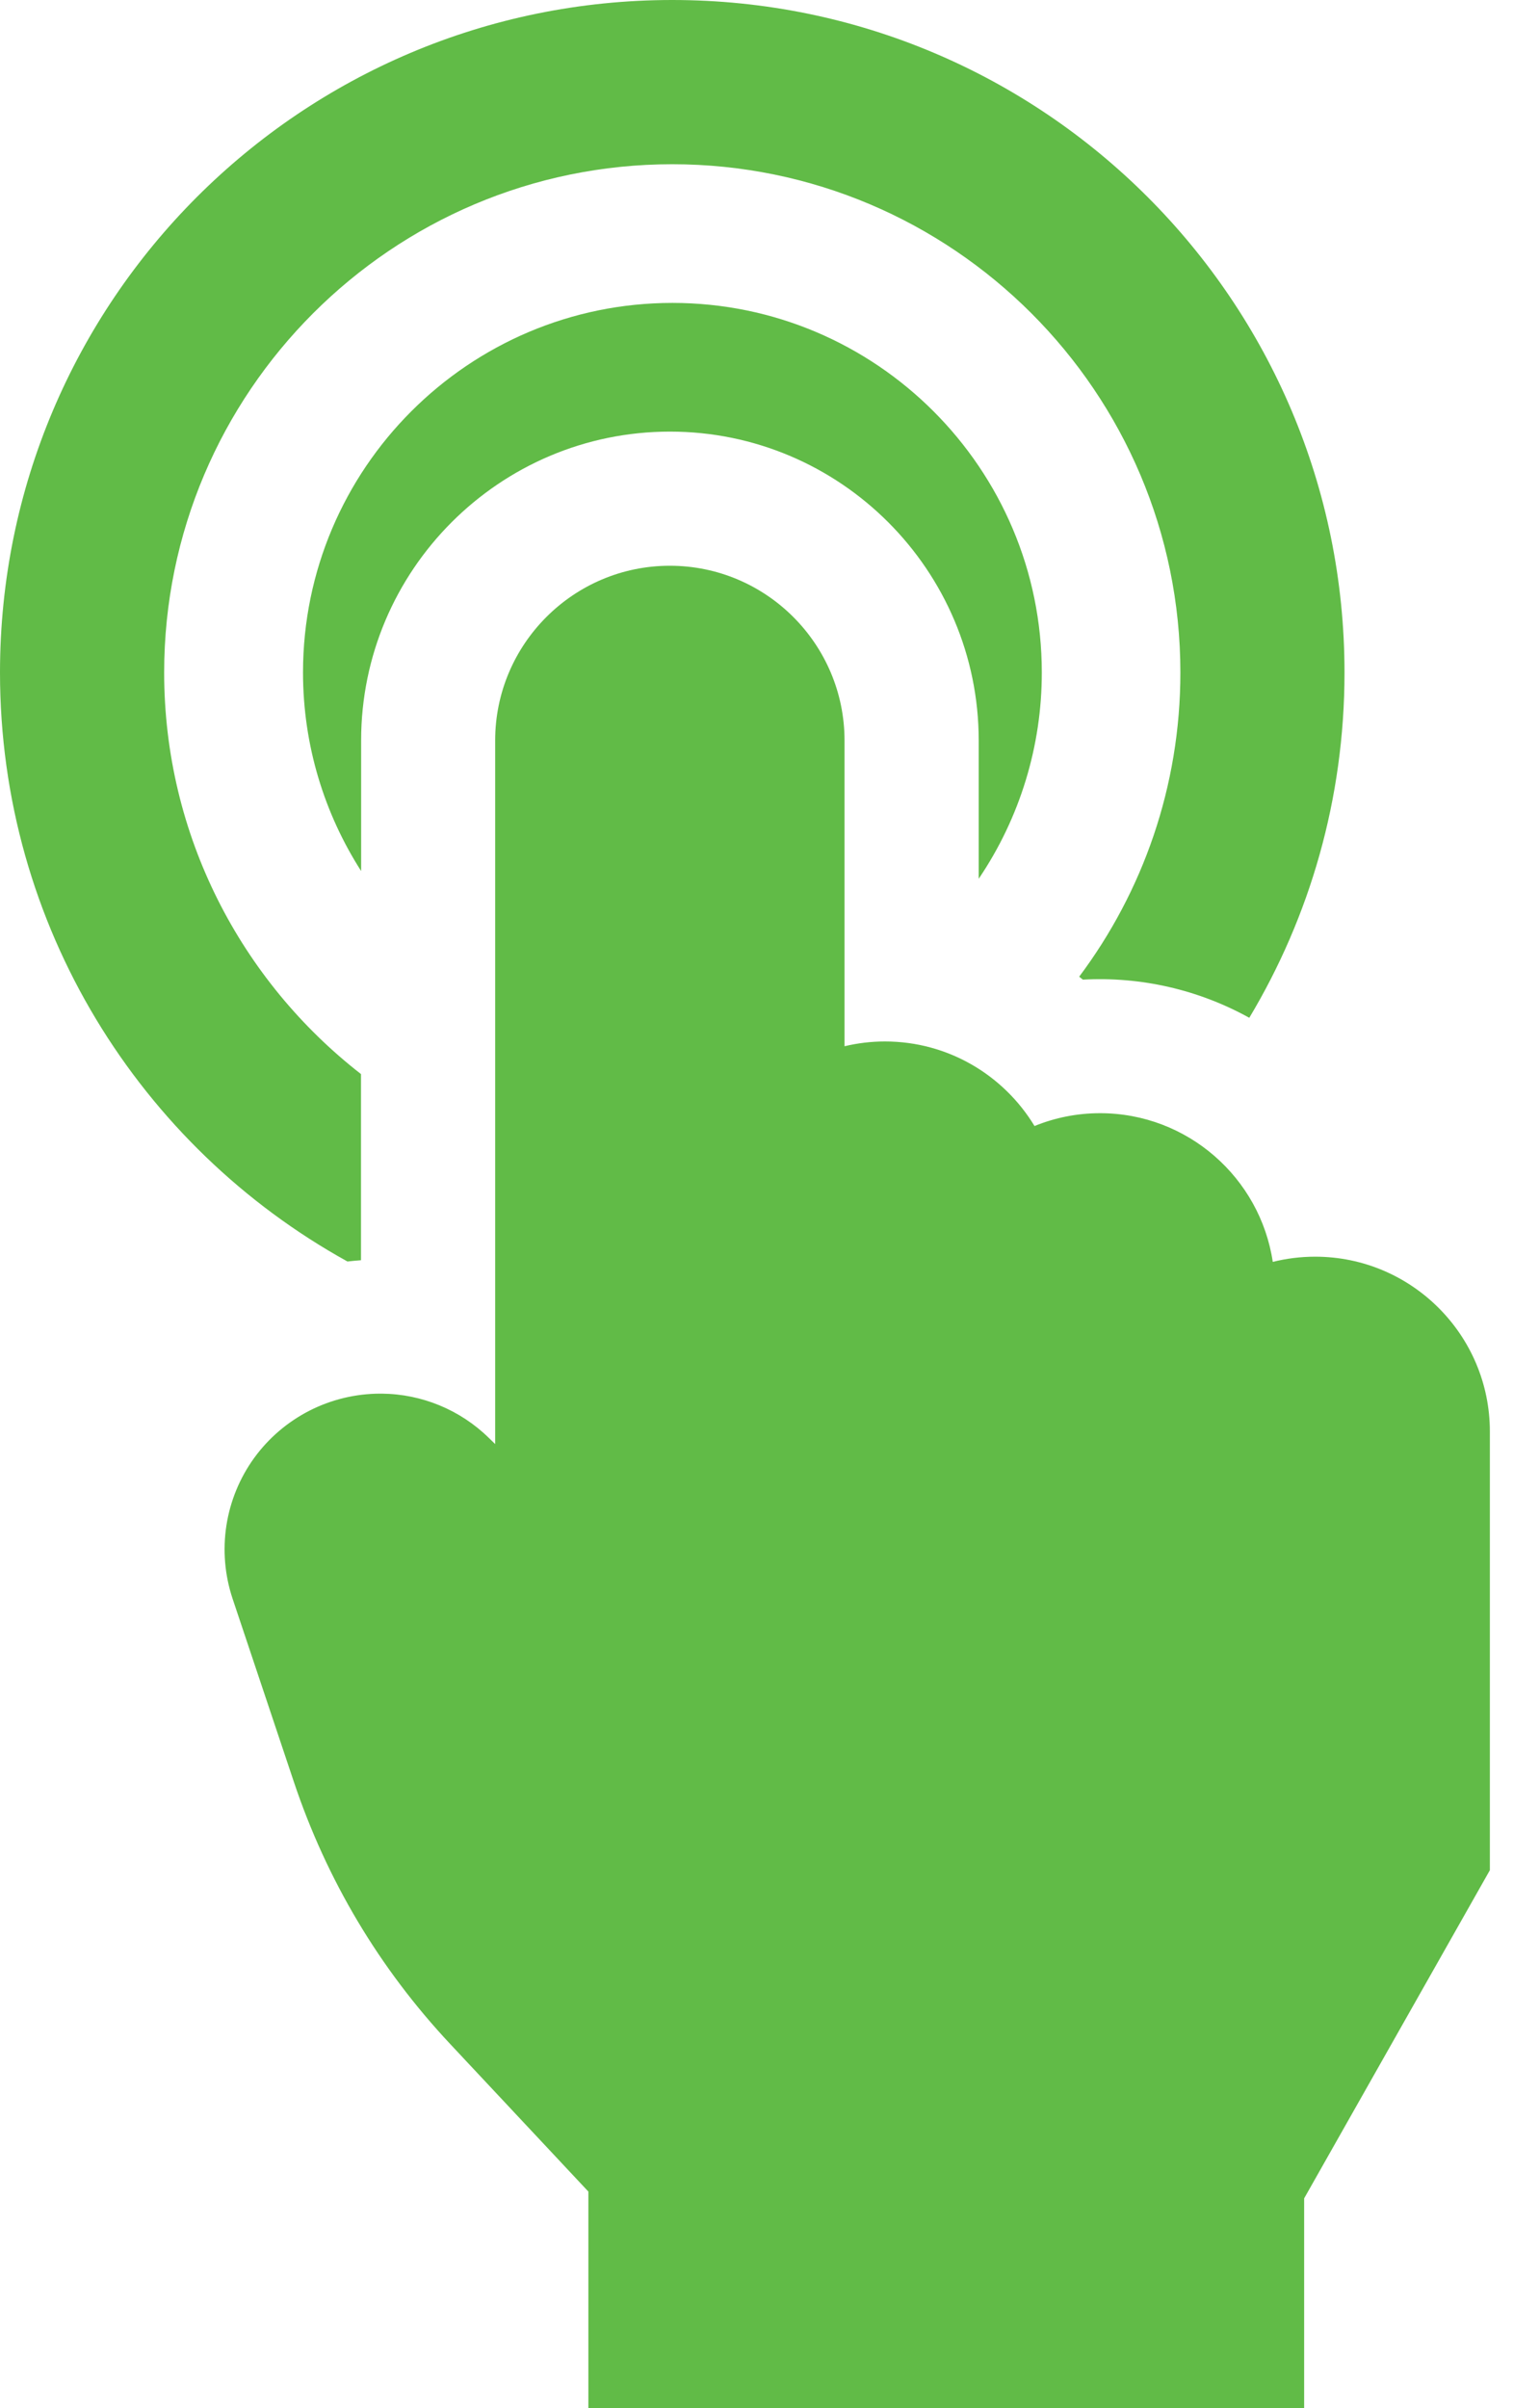
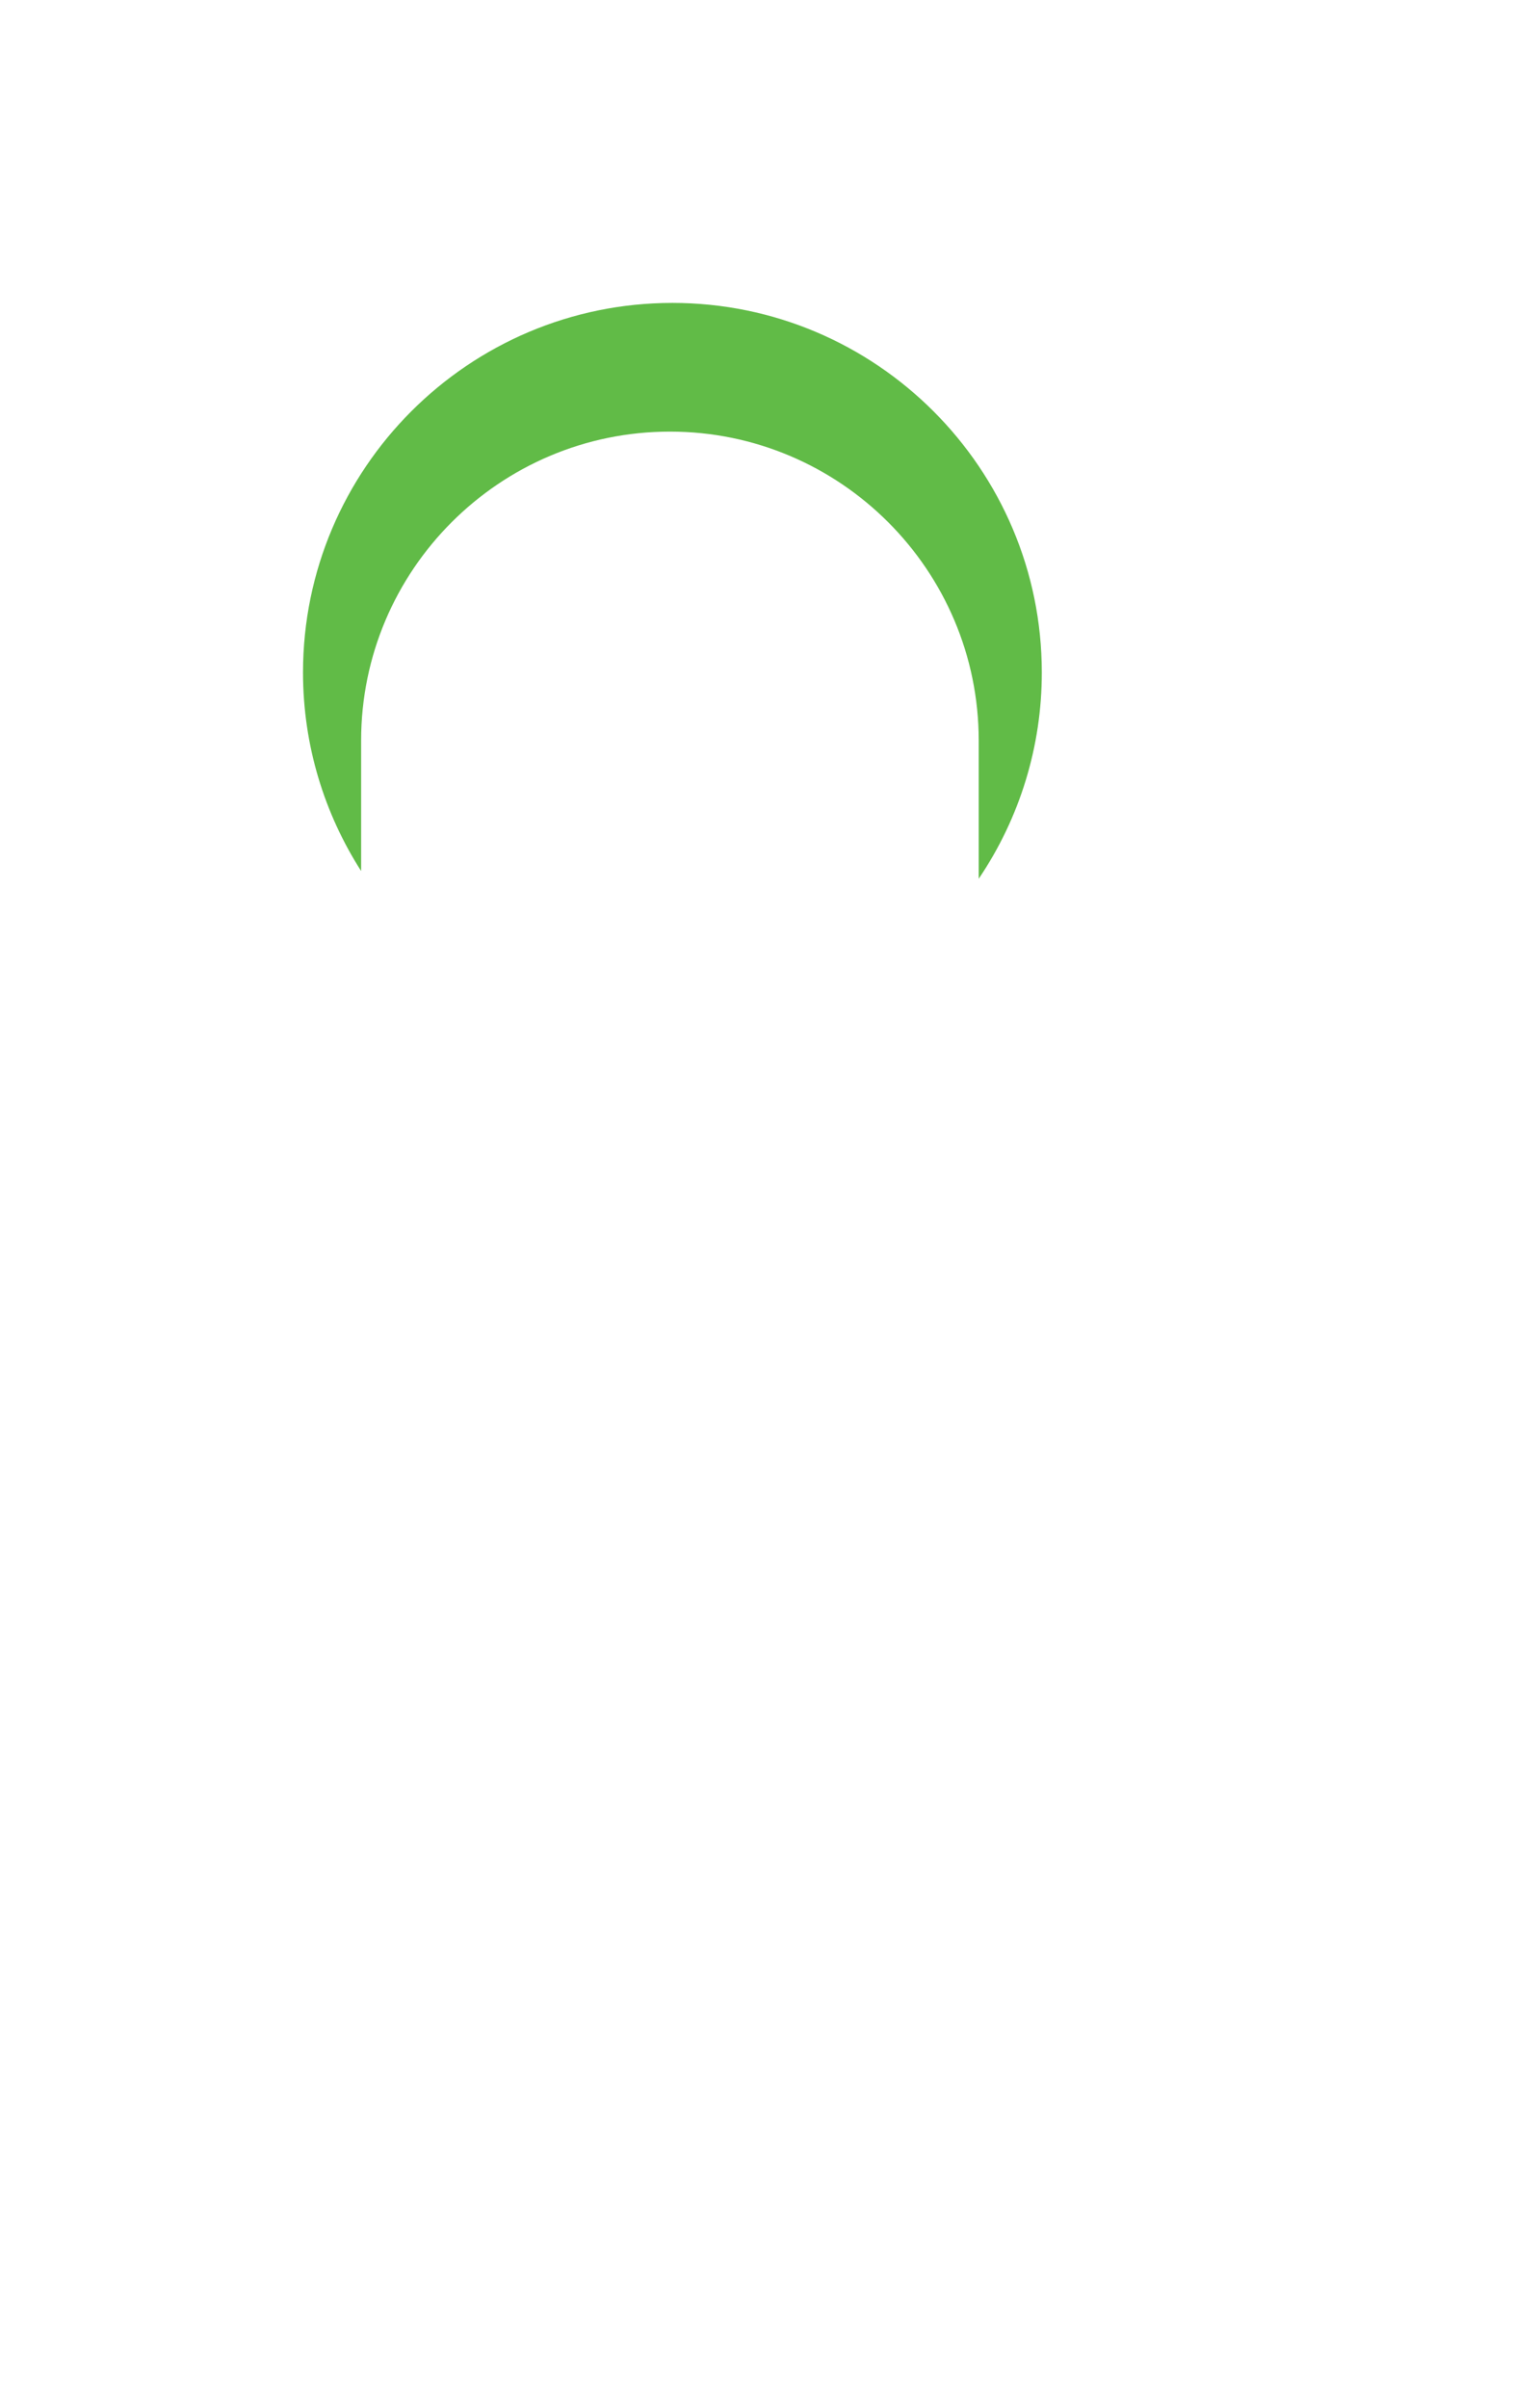
<svg xmlns="http://www.w3.org/2000/svg" width="44" height="70" viewBox="0 0 44 70" fill="none">
-   <path d="M10.498 31.221C7.018 28.515 4.774 24.29 4.774 19.55C4.774 11.402 11.402 4.774 19.55 4.774C27.698 4.774 34.327 11.402 34.327 19.55C34.327 22.862 33.231 25.924 31.384 28.39C31.419 28.419 31.456 28.446 31.491 28.476C33.176 28.383 34.854 28.767 36.331 29.585C38.089 26.651 39.1 23.219 39.1 19.55C39.1 8.753 30.347 0 19.55 0C8.753 0 0 8.753 0 19.55C0 26.921 4.08 33.338 10.104 36.669C10.235 36.654 10.366 36.642 10.498 36.632V31.221Z" fill="#61BB47" />
  <path d="M19.483 12.546C24.434 12.546 28.462 16.574 28.462 21.526V25.544C29.66 23.774 30.299 21.685 30.297 19.547C30.297 13.624 25.478 8.805 19.555 8.805C13.631 8.805 8.812 13.624 8.812 19.547C8.812 21.671 9.435 23.651 10.502 25.319V21.526C10.502 16.574 14.531 12.546 19.483 12.546Z" fill="#61BB47" />
-   <path d="M38.246 36.529C37.822 36.529 37.409 36.582 37.014 36.68C36.647 34.237 34.535 32.358 31.991 32.358C31.317 32.358 30.674 32.491 30.085 32.731C29.194 31.259 27.578 30.273 25.735 30.273C25.331 30.273 24.938 30.322 24.56 30.412V21.526C24.56 18.724 22.281 16.445 19.48 16.445C16.679 16.445 14.4 18.724 14.4 21.526V41.976L14.211 41.792C13.38 40.98 12.266 40.521 11.104 40.51C11.087 40.51 11.072 40.51 11.056 40.51C10.342 40.511 9.639 40.68 9.004 41.003C8.368 41.327 7.817 41.796 7.397 42.372C6.973 42.955 6.694 43.632 6.584 44.345C6.474 45.057 6.536 45.786 6.764 46.471L8.543 51.786C9.5 54.648 11.031 57.216 13.095 59.418L17.111 63.705V69.996H37.926V63.902L43.327 54.363V41.609C43.327 38.807 41.048 36.529 38.246 36.529Z" fill="#61BB47" />
</svg>